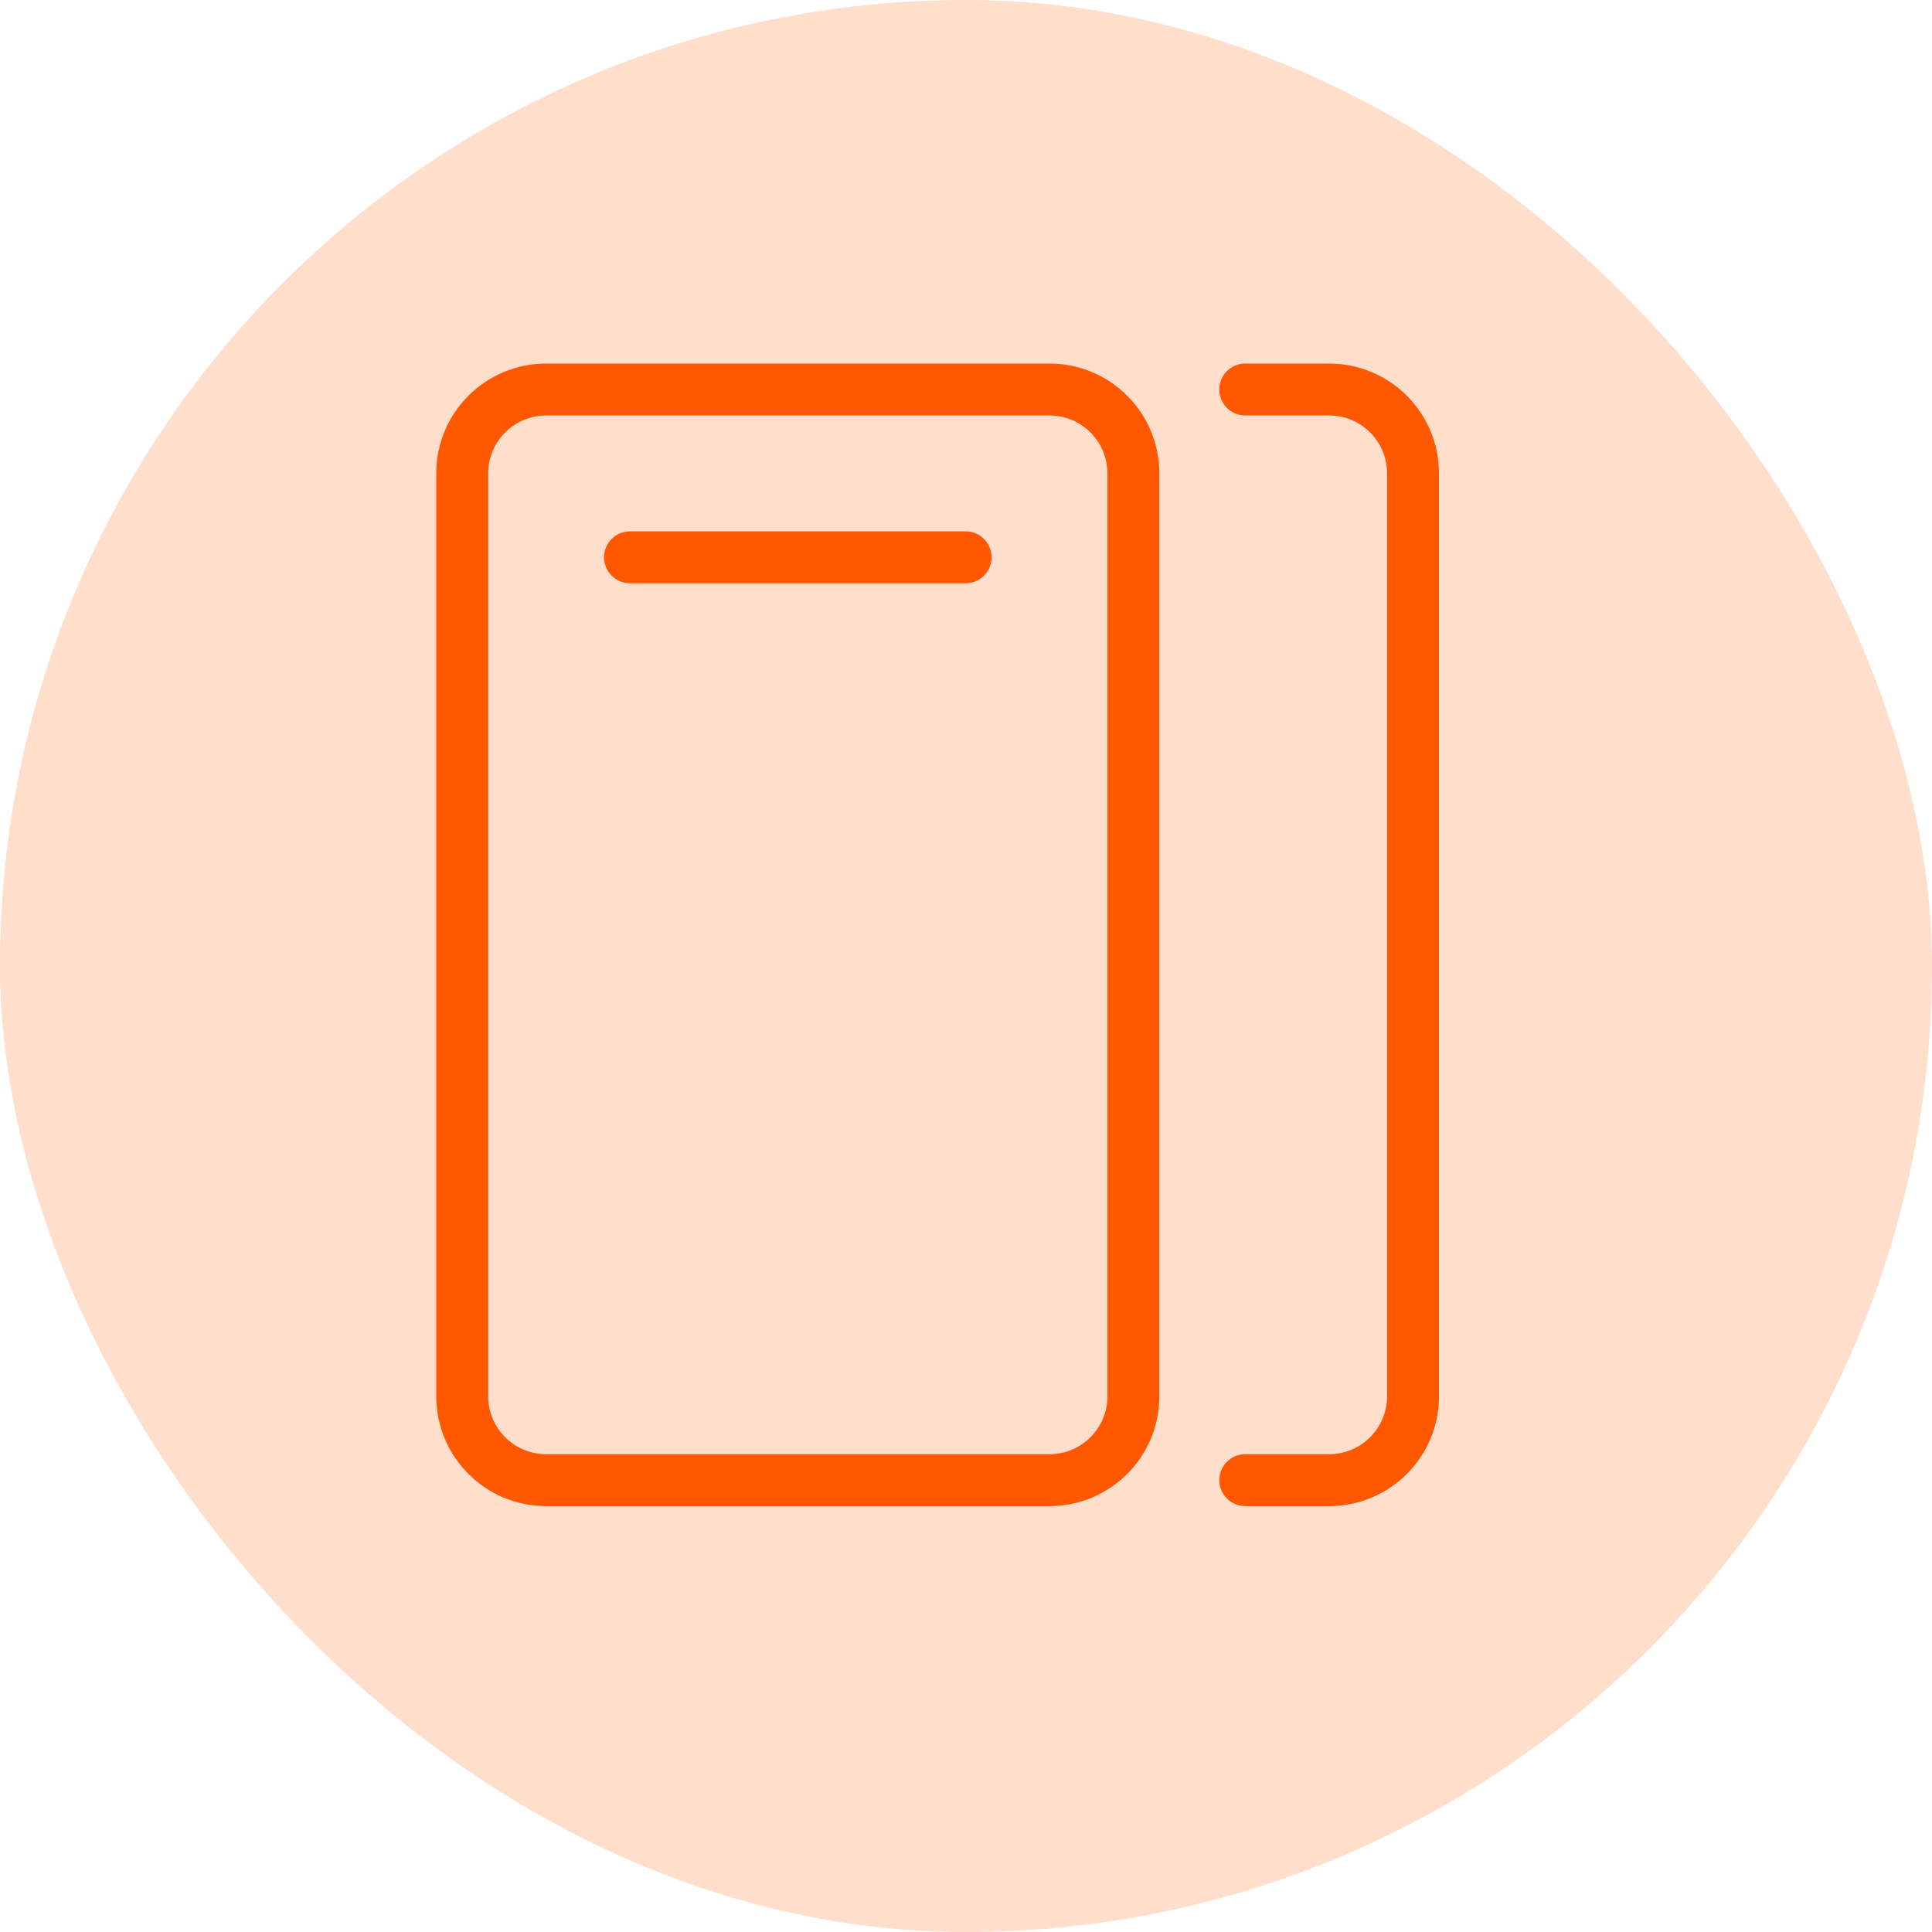
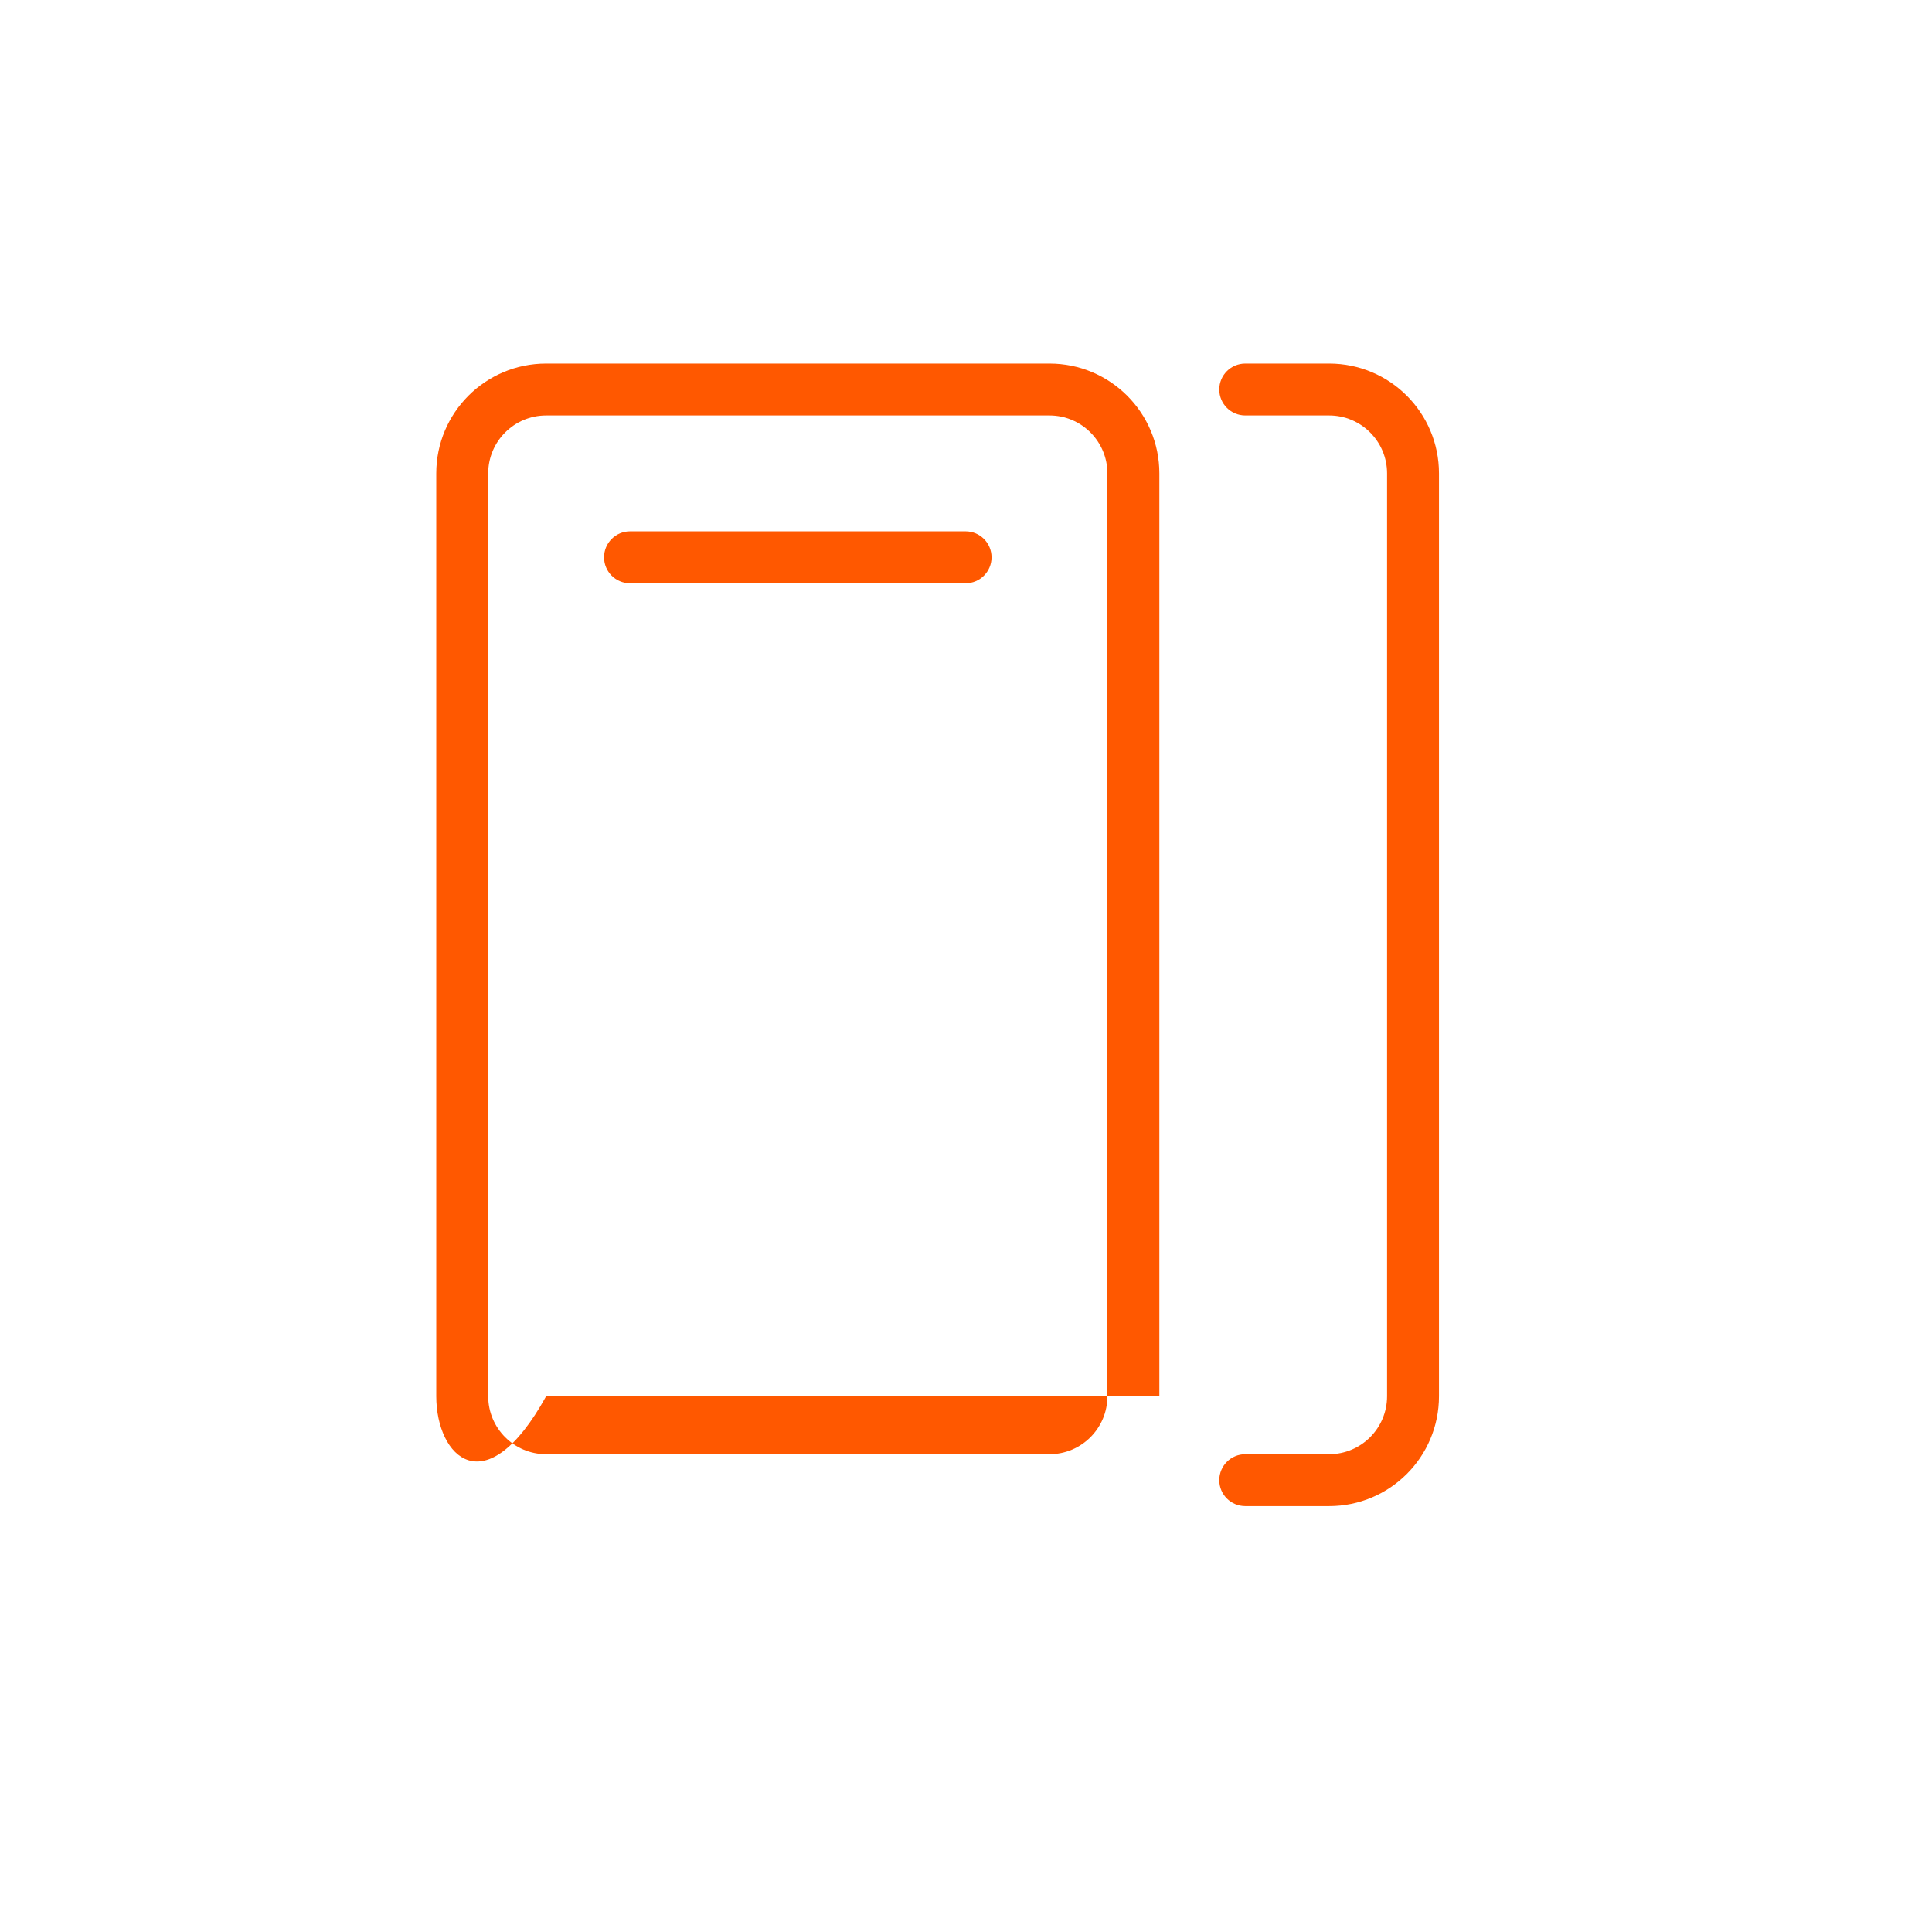
<svg xmlns="http://www.w3.org/2000/svg" width="62" height="62" viewBox="0 0 62 62" fill="none">
-   <rect width="62" height="62" rx="31" fill="#FFDECC" />
-   <path fill-rule="evenodd" clip-rule="evenodd" d="M35.538 15.192C35.538 14.166 34.706 13.333 33.679 13.333H17.526C16.499 13.333 15.667 14.166 15.667 15.192V44.808C15.667 45.834 16.499 46.667 17.526 46.667H33.679C34.706 46.667 35.538 45.834 35.538 44.808V15.192ZM33.679 11.667C35.627 11.667 37.205 13.245 37.205 15.192V44.808C37.205 46.755 35.627 48.333 33.679 48.333H17.526C15.579 48.333 14 46.755 14 44.808V15.192C14 13.245 15.579 11.667 17.526 11.667H33.679Z" fill="#FF5800" />
+   <path fill-rule="evenodd" clip-rule="evenodd" d="M35.538 15.192C35.538 14.166 34.706 13.333 33.679 13.333H17.526C16.499 13.333 15.667 14.166 15.667 15.192V44.808C15.667 45.834 16.499 46.667 17.526 46.667H33.679C34.706 46.667 35.538 45.834 35.538 44.808V15.192ZM33.679 11.667C35.627 11.667 37.205 13.245 37.205 15.192V44.808H17.526C15.579 48.333 14 46.755 14 44.808V15.192C14 13.245 15.579 11.667 17.526 11.667H33.679Z" fill="#FF5800" />
  <path fill-rule="evenodd" clip-rule="evenodd" d="M44.513 15.192C44.513 14.166 43.681 13.333 42.654 13.333H39.962C39.501 13.333 39.128 12.96 39.128 12.5C39.128 12.04 39.501 11.667 39.962 11.667H42.654C44.601 11.667 46.179 13.245 46.179 15.192V44.808C46.179 46.755 44.601 48.333 42.654 48.333H39.962C39.501 48.333 39.128 47.96 39.128 47.5C39.128 47.04 39.501 46.667 39.962 46.667H42.654C43.681 46.667 44.513 45.834 44.513 44.808V15.192Z" fill="#FF5800" />
  <path fill-rule="evenodd" clip-rule="evenodd" d="M19.385 17.885C19.385 17.424 19.758 17.051 20.218 17.051H30.987C31.447 17.051 31.82 17.424 31.82 17.885C31.82 18.345 31.447 18.718 30.987 18.718H20.218C19.758 18.718 19.385 18.345 19.385 17.885Z" fill="#FF5800" />
</svg>